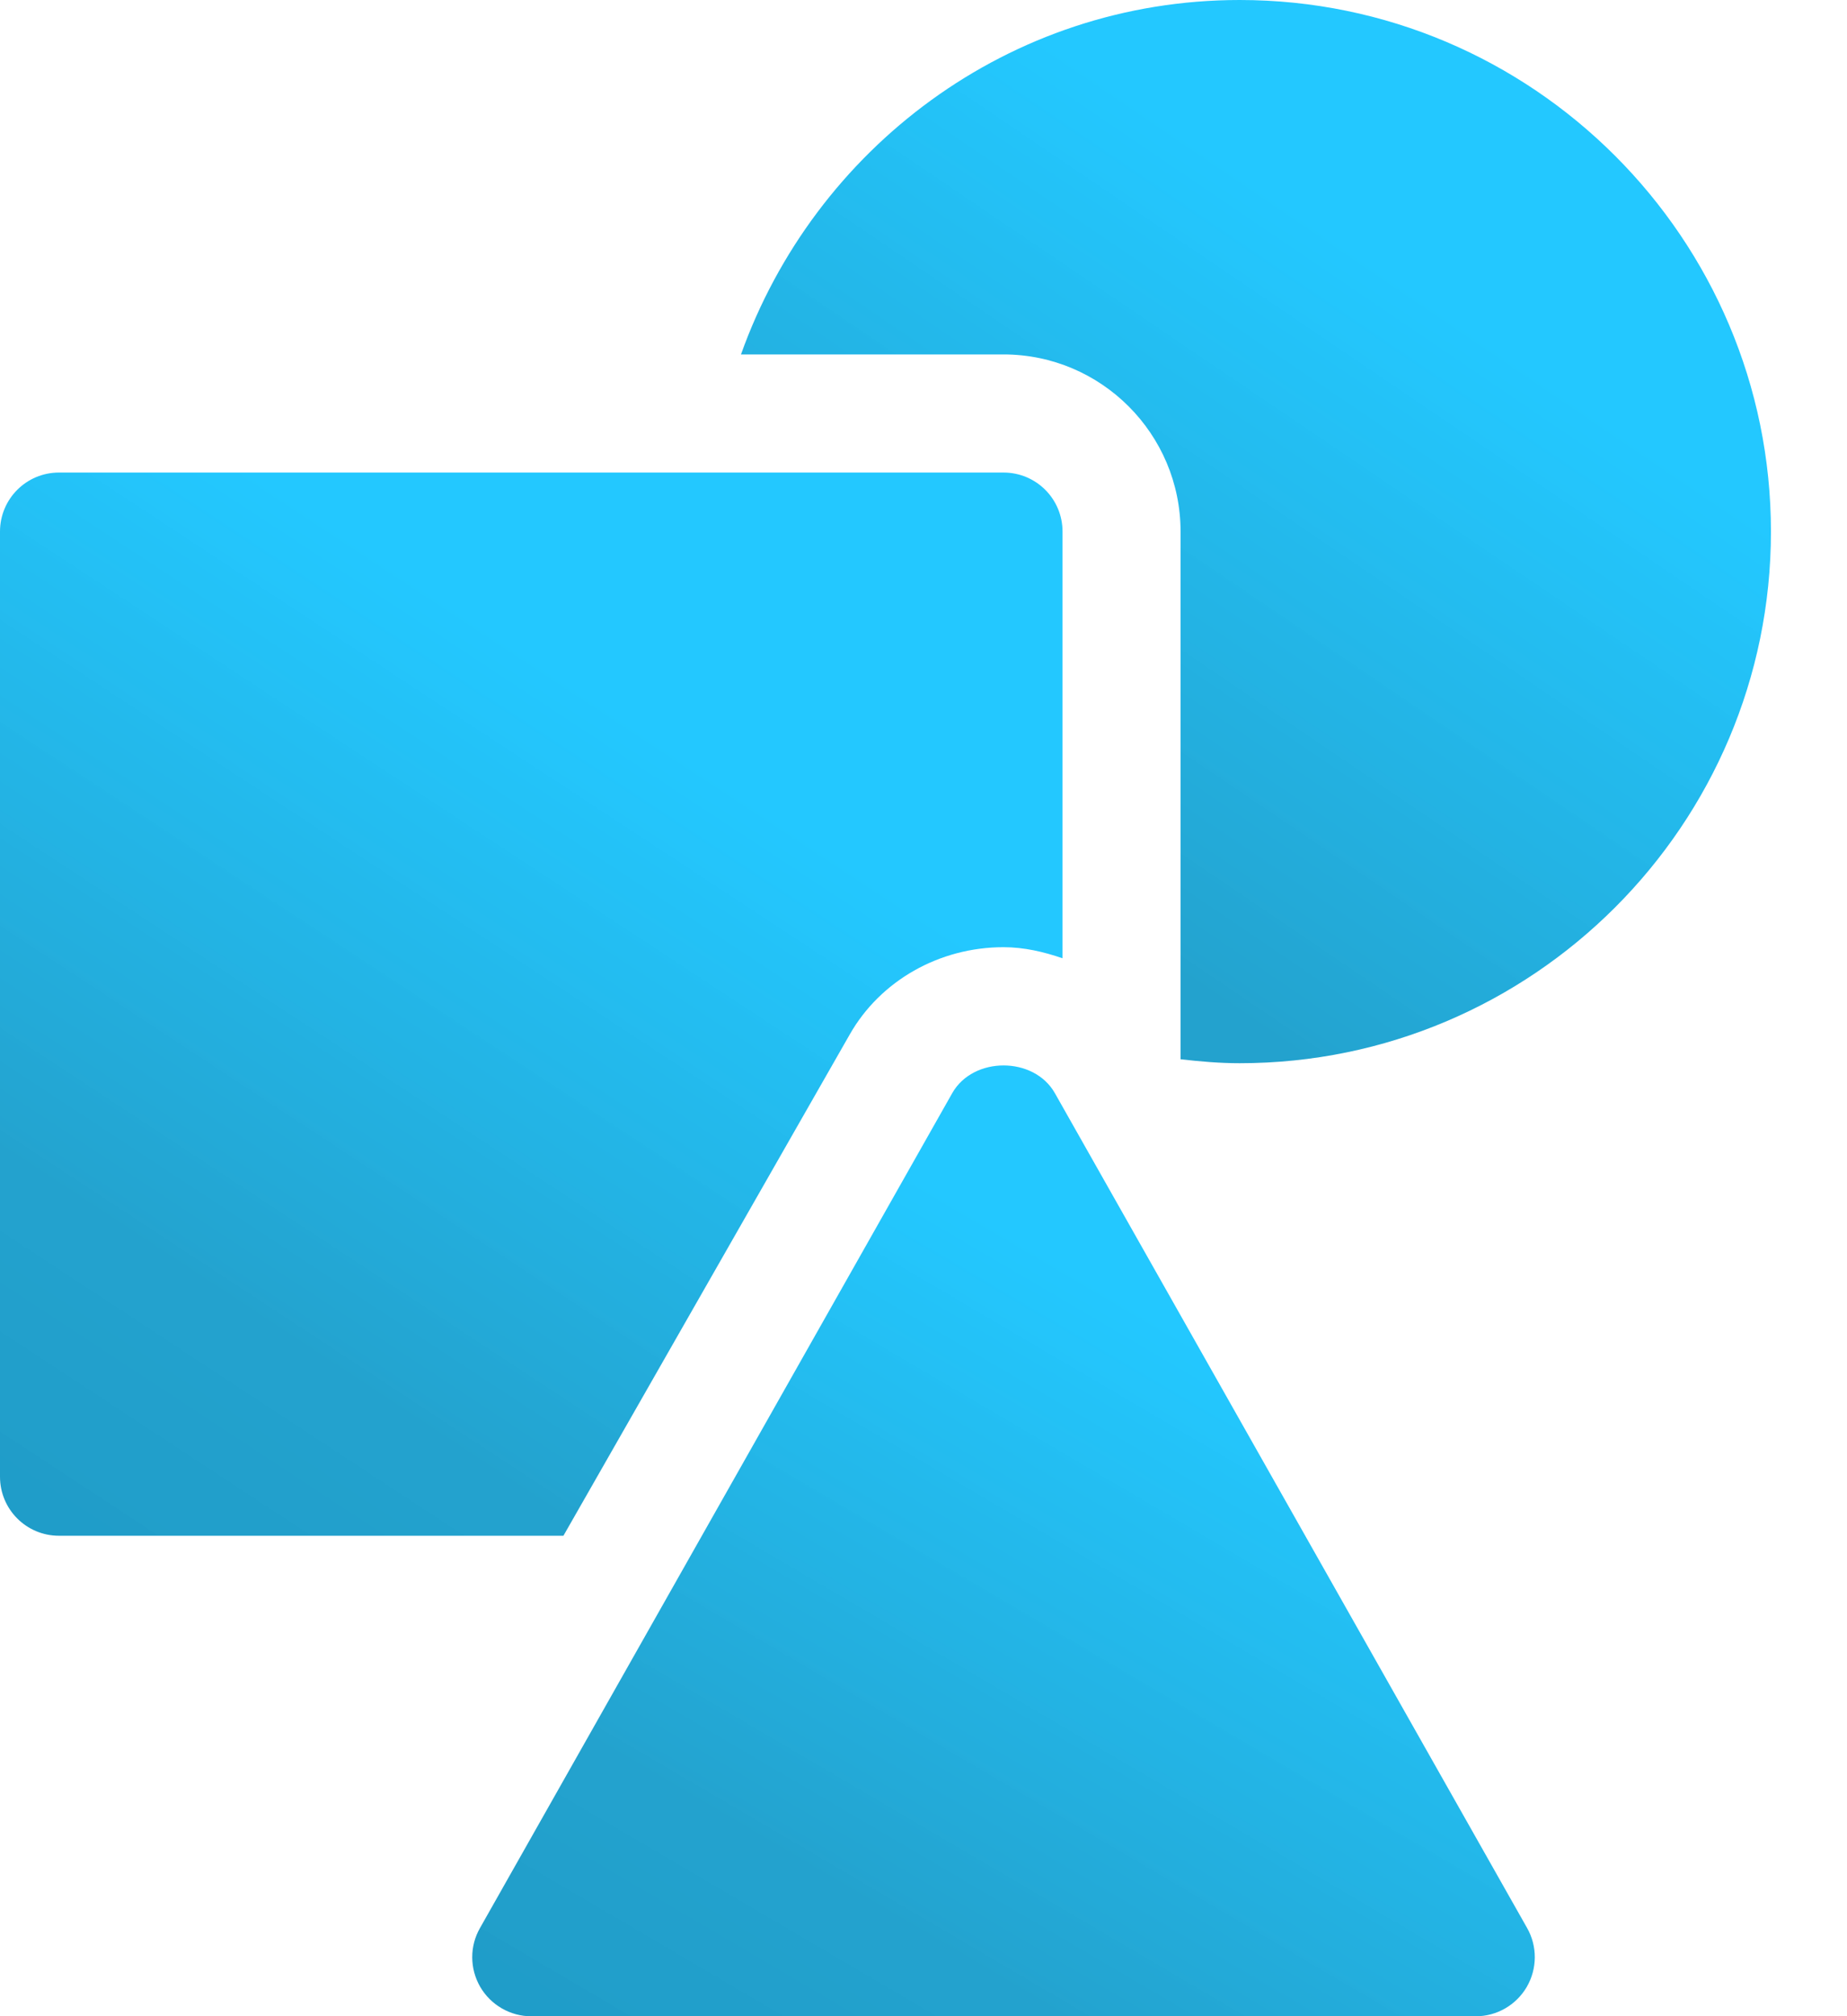
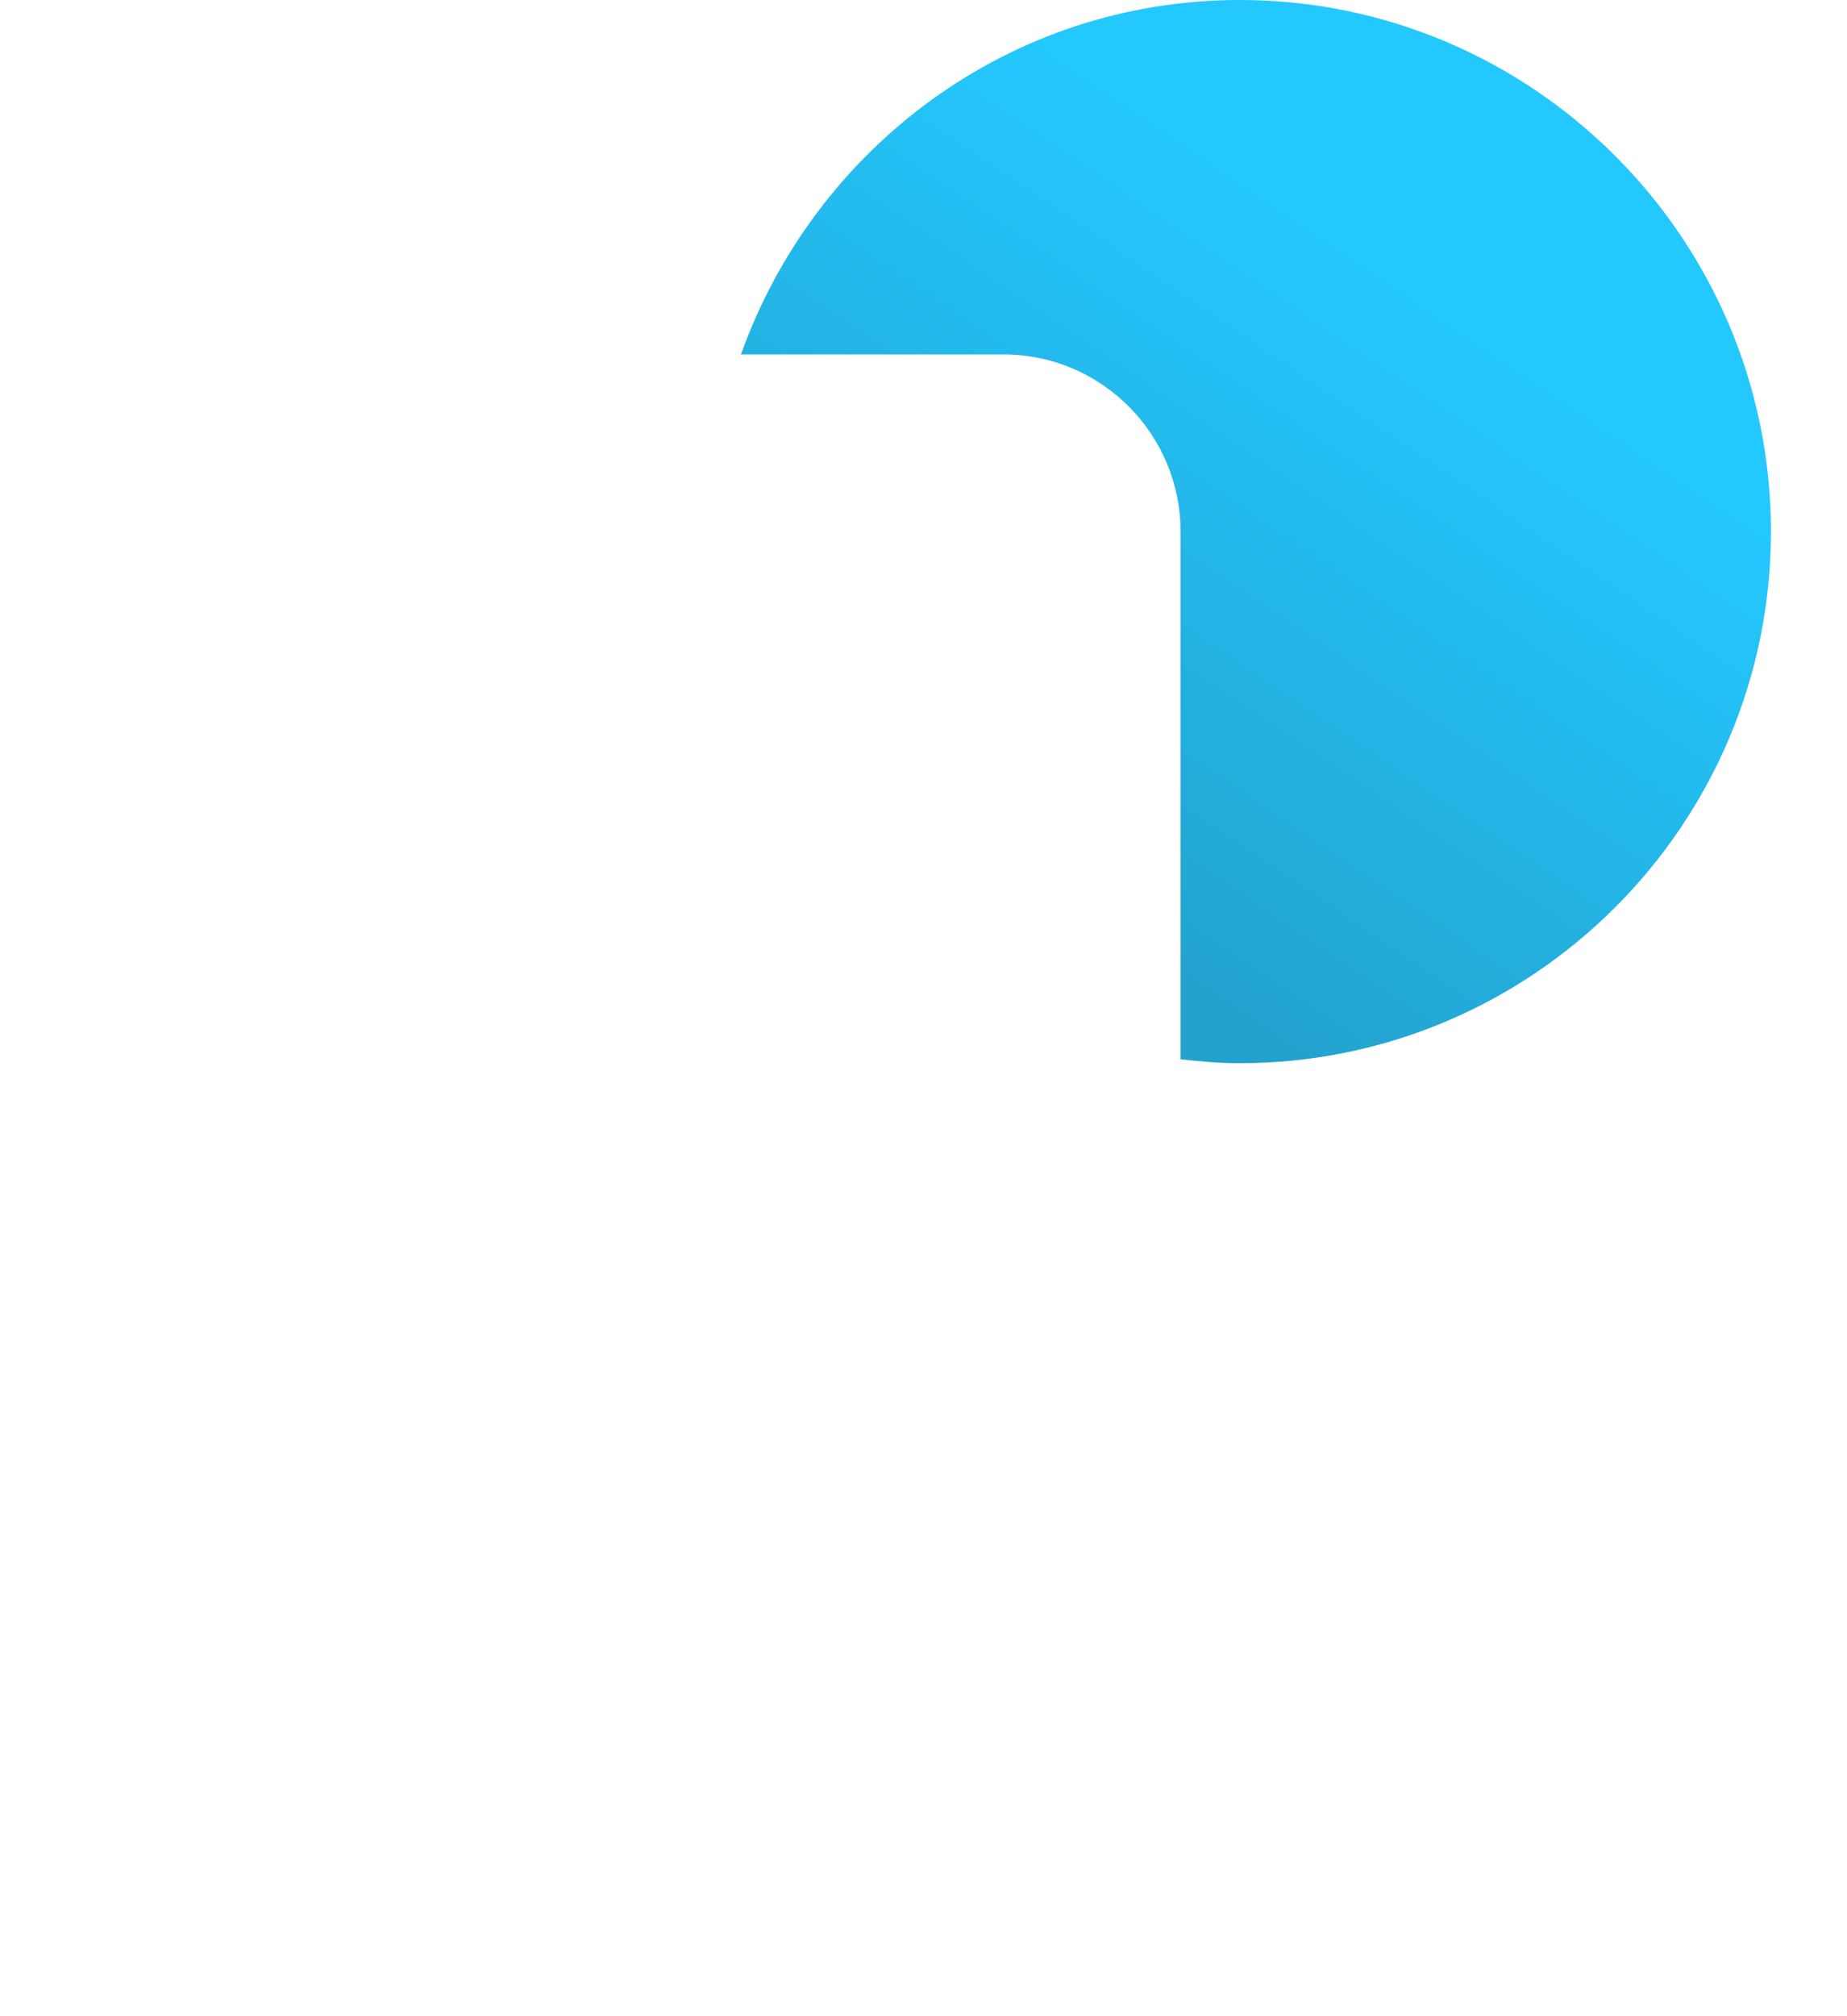
<svg xmlns="http://www.w3.org/2000/svg" width="22" height="24" viewBox="0 0 22 24" fill="none">
-   <path d="M10.122 12.313C10.486 11.674 11.188 11.275 11.953 11.275C12.199 11.275 12.432 11.33 12.656 11.407V6.328C12.656 5.939 12.342 5.625 11.953 5.625H0.703C0.314 5.625 0 5.939 0 6.328V17.578C0 17.967 0.314 18.281 0.703 18.281H6.711L10.122 12.313Z" fill="url(#paint0_linear_8340_8151)" />
  <path d="M14.766 0C12.019 0 9.7 1.769 8.826 4.219H11.953C13.116 4.219 14.062 5.165 14.062 6.328V12.609C14.296 12.636 14.53 12.656 14.766 12.656C18.255 12.656 21.094 9.818 21.094 6.328C21.094 2.839 18.255 0 14.766 0Z" fill="url(#paint1_linear_8340_8151)" />
-   <path d="M17.578 24.001H6.328C6.078 24.001 5.846 23.867 5.72 23.651C5.594 23.433 5.593 23.166 5.718 22.949L11.343 13.011C11.593 12.573 12.314 12.573 12.564 13.011L18.189 22.949C18.313 23.166 18.312 23.433 18.186 23.651C18.06 23.867 17.829 24.001 17.578 24.001Z" fill="url(#paint2_linear_8340_8151)" />
  <defs>
    <linearGradient id="paint0_linear_8340_8151" x1="8.1" y1="9.053" x2="-6.027" y2="30.561" gradientUnits="userSpaceOnUse">
      <stop stop-color="#0BC2FF" stop-opacity="0.9" />
      <stop offset="0.322" stop-color="#139CCB" stop-opacity="0.932" />
      <stop offset="0.58" stop-color="#1293C1" stop-opacity="0.958" />
      <stop offset="0.816" stop-color="#1083B0" stop-opacity="0.982" />
      <stop offset="1" stop-color="#0E719D" />
    </linearGradient>
    <linearGradient id="paint1_linear_8340_8151" x1="16.677" y1="3.428" x2="2.38" y2="24.526" gradientUnits="userSpaceOnUse">
      <stop stop-color="#0BC2FF" stop-opacity="0.9" />
      <stop offset="0.322" stop-color="#139CCB" stop-opacity="0.932" />
      <stop offset="0.58" stop-color="#1293C1" stop-opacity="0.958" />
      <stop offset="0.816" stop-color="#1083B0" stop-opacity="0.982" />
      <stop offset="1" stop-color="#0E719D" />
    </linearGradient>
    <linearGradient id="paint2_linear_8340_8151" x1="13.725" y1="15.748" x2="1.701" y2="36.217" gradientUnits="userSpaceOnUse">
      <stop stop-color="#0BC2FF" stop-opacity="0.9" />
      <stop offset="0.322" stop-color="#139CCB" stop-opacity="0.932" />
      <stop offset="0.58" stop-color="#1293C1" stop-opacity="0.958" />
      <stop offset="0.816" stop-color="#1083B0" stop-opacity="0.982" />
      <stop offset="1" stop-color="#0E719D" />
    </linearGradient>
  </defs>
</svg>